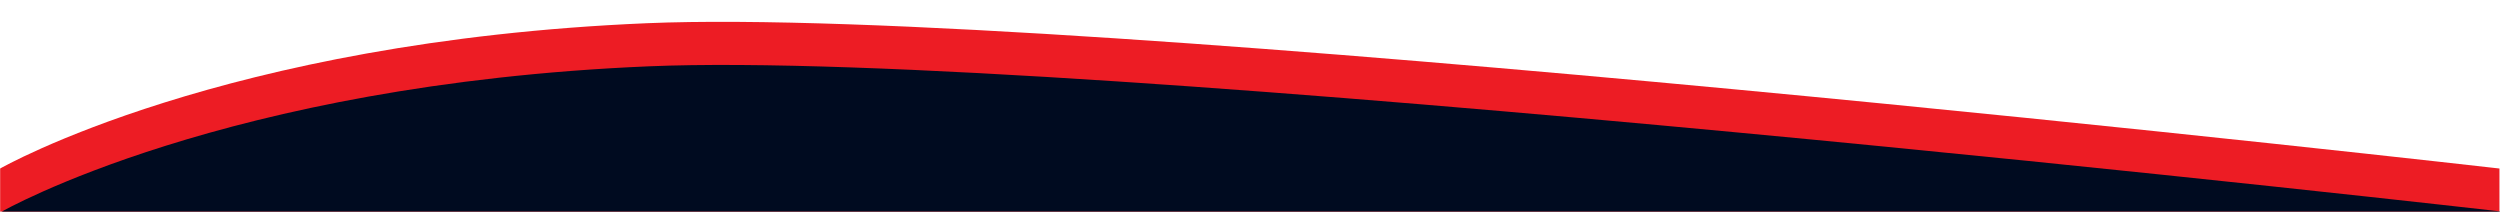
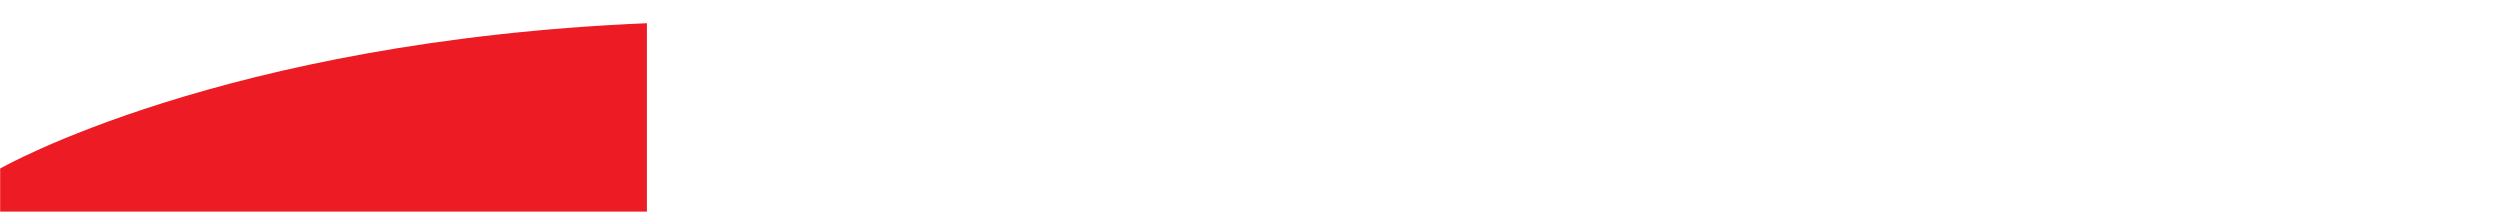
<svg xmlns="http://www.w3.org/2000/svg" version="1.1" id="Layer_1" x="0px" y="0px" viewBox="0 0 1280 108.5" style="enable-background:new 0 0 1280 108.5;" xml:space="preserve" width="1583" height="134">
  <style type="text/css"> .st0{fill:#ED1C24;} .st1{fill:#000B20;} </style>
-   <path class="st0" d="M1280.7,194.9H-0.8V86.4c0,0,113.8-65.3,331.6-74.5s949.8,74.5,949.8,74.5V194.9z" />
-   <path class="st1" d="M1282,217H0V108.5c0,0,113.9-65.3,331.8-74.5s950.3,74.5,950.3,74.5V217z" />
+   <path class="st0" d="M1280.7,194.9H-0.8V86.4c0,0,113.8-65.3,331.6-74.5V194.9z" />
</svg>